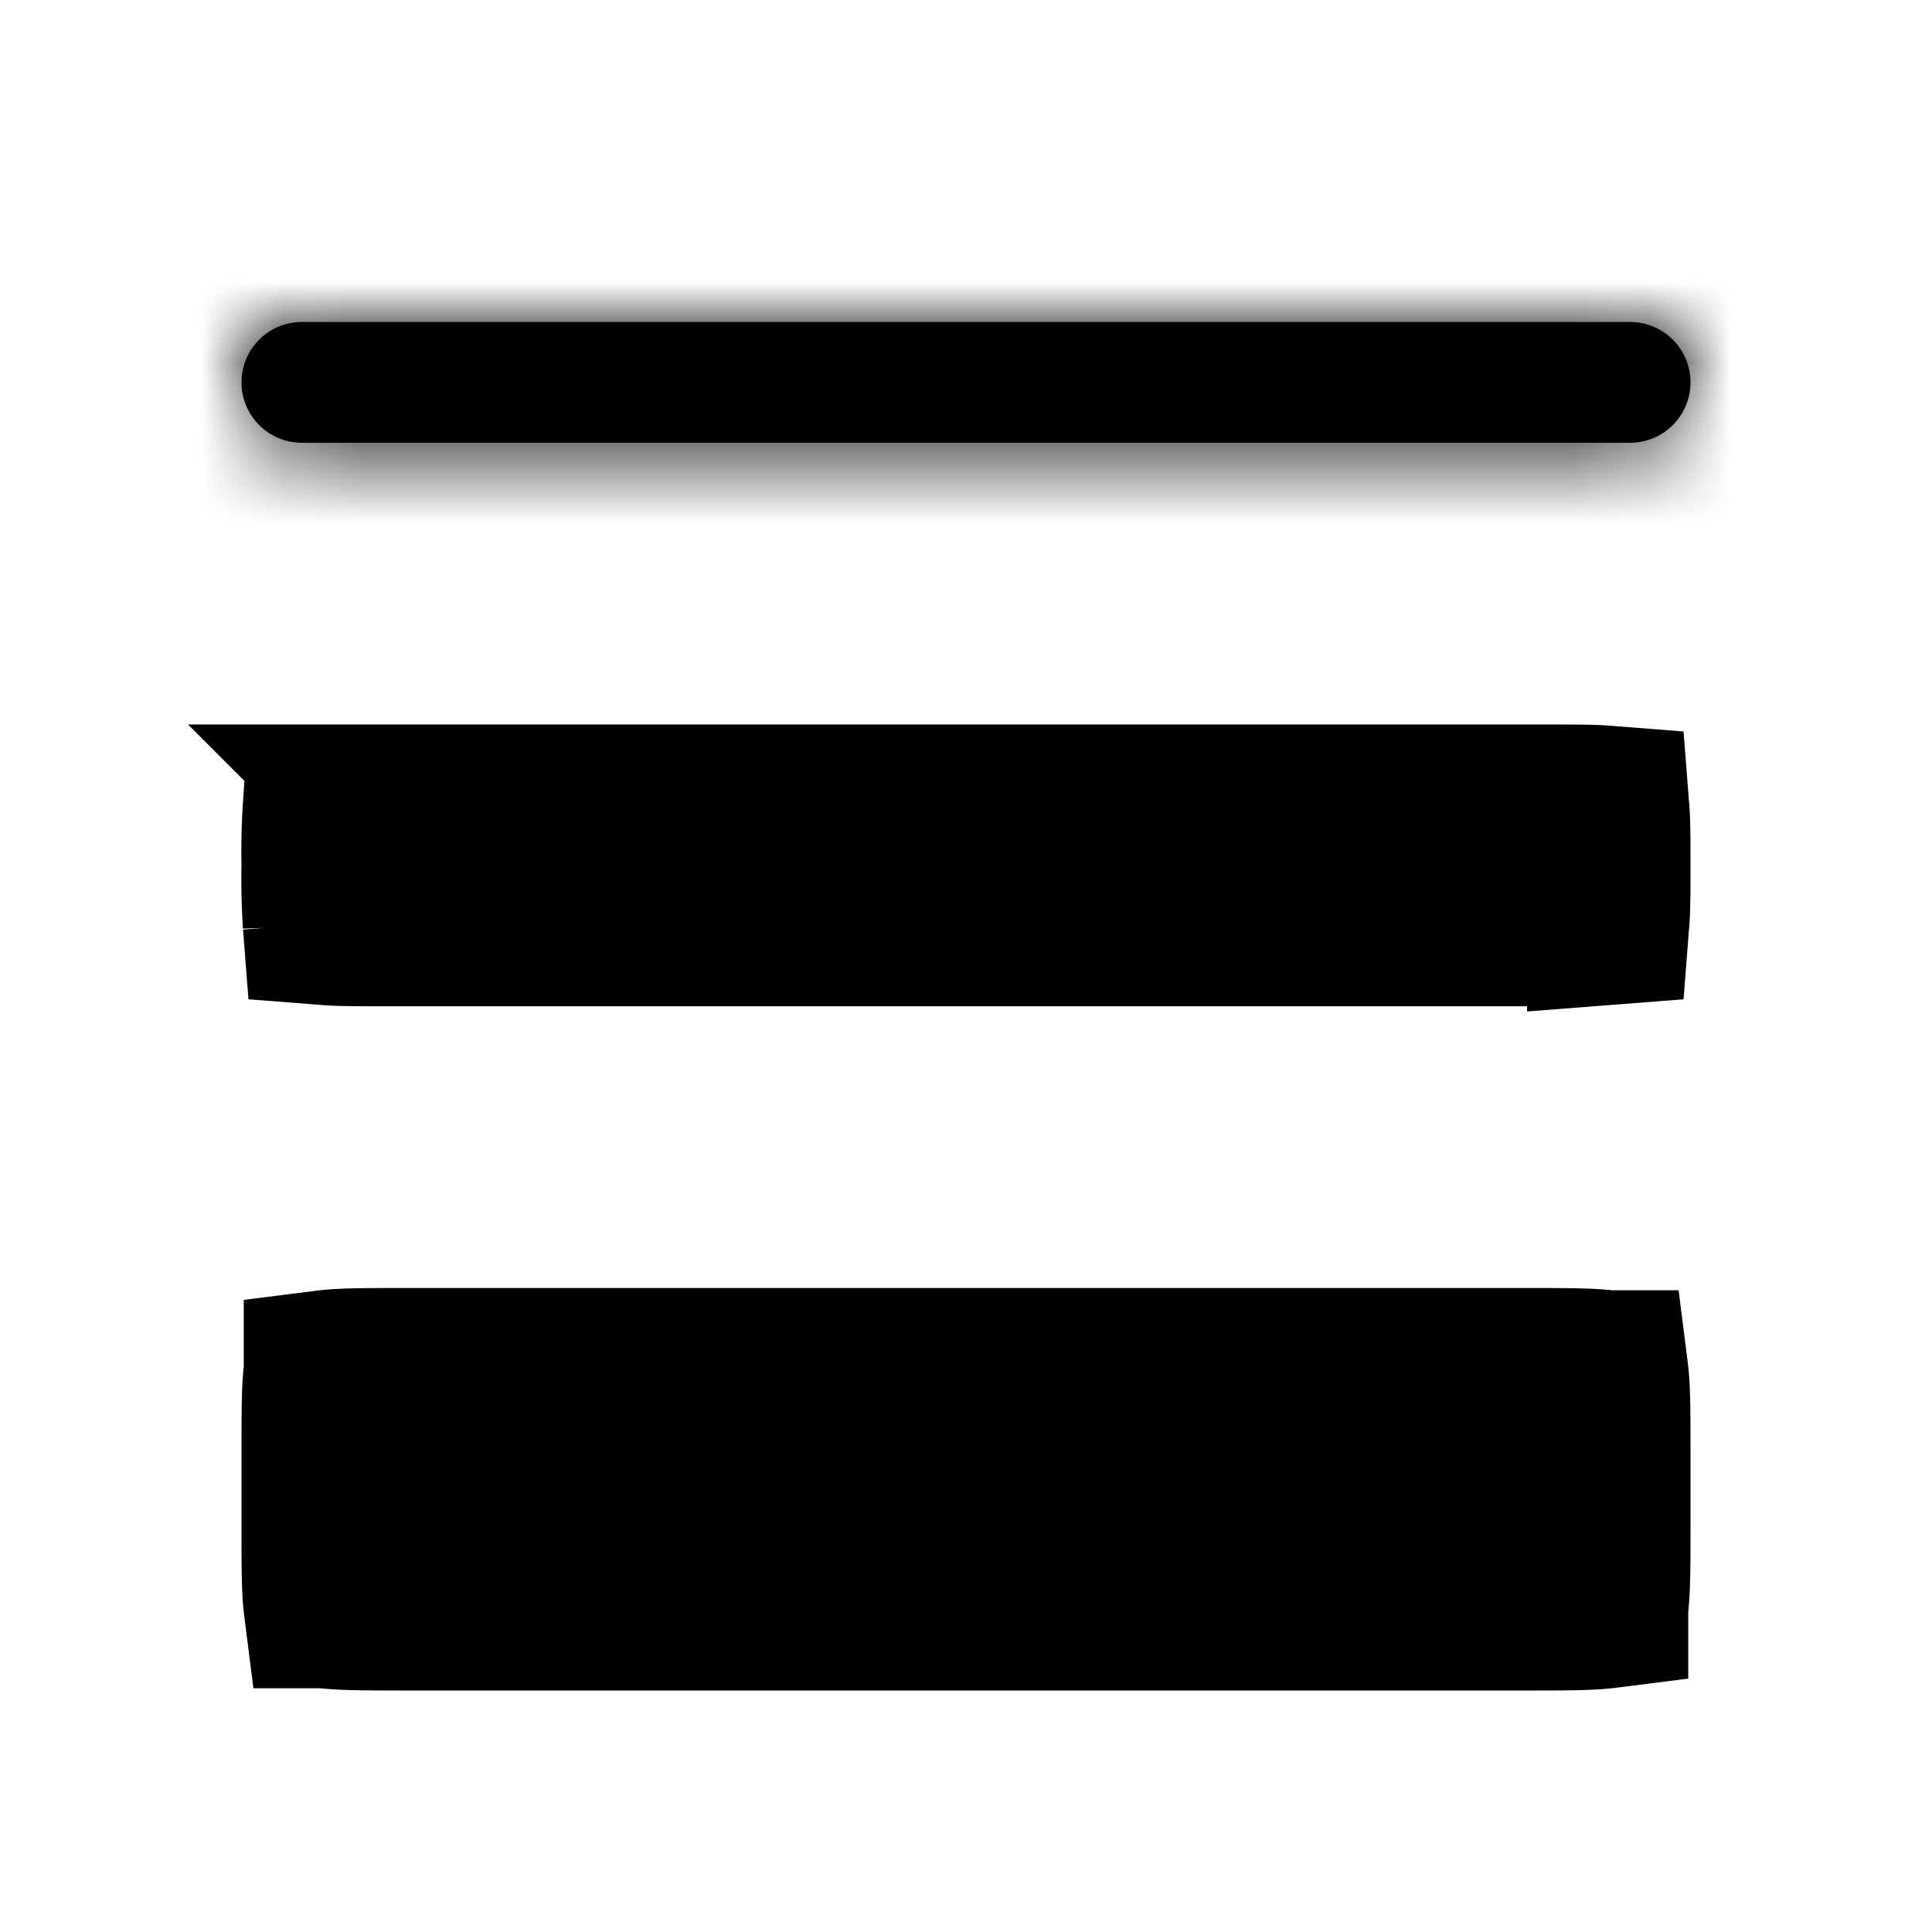
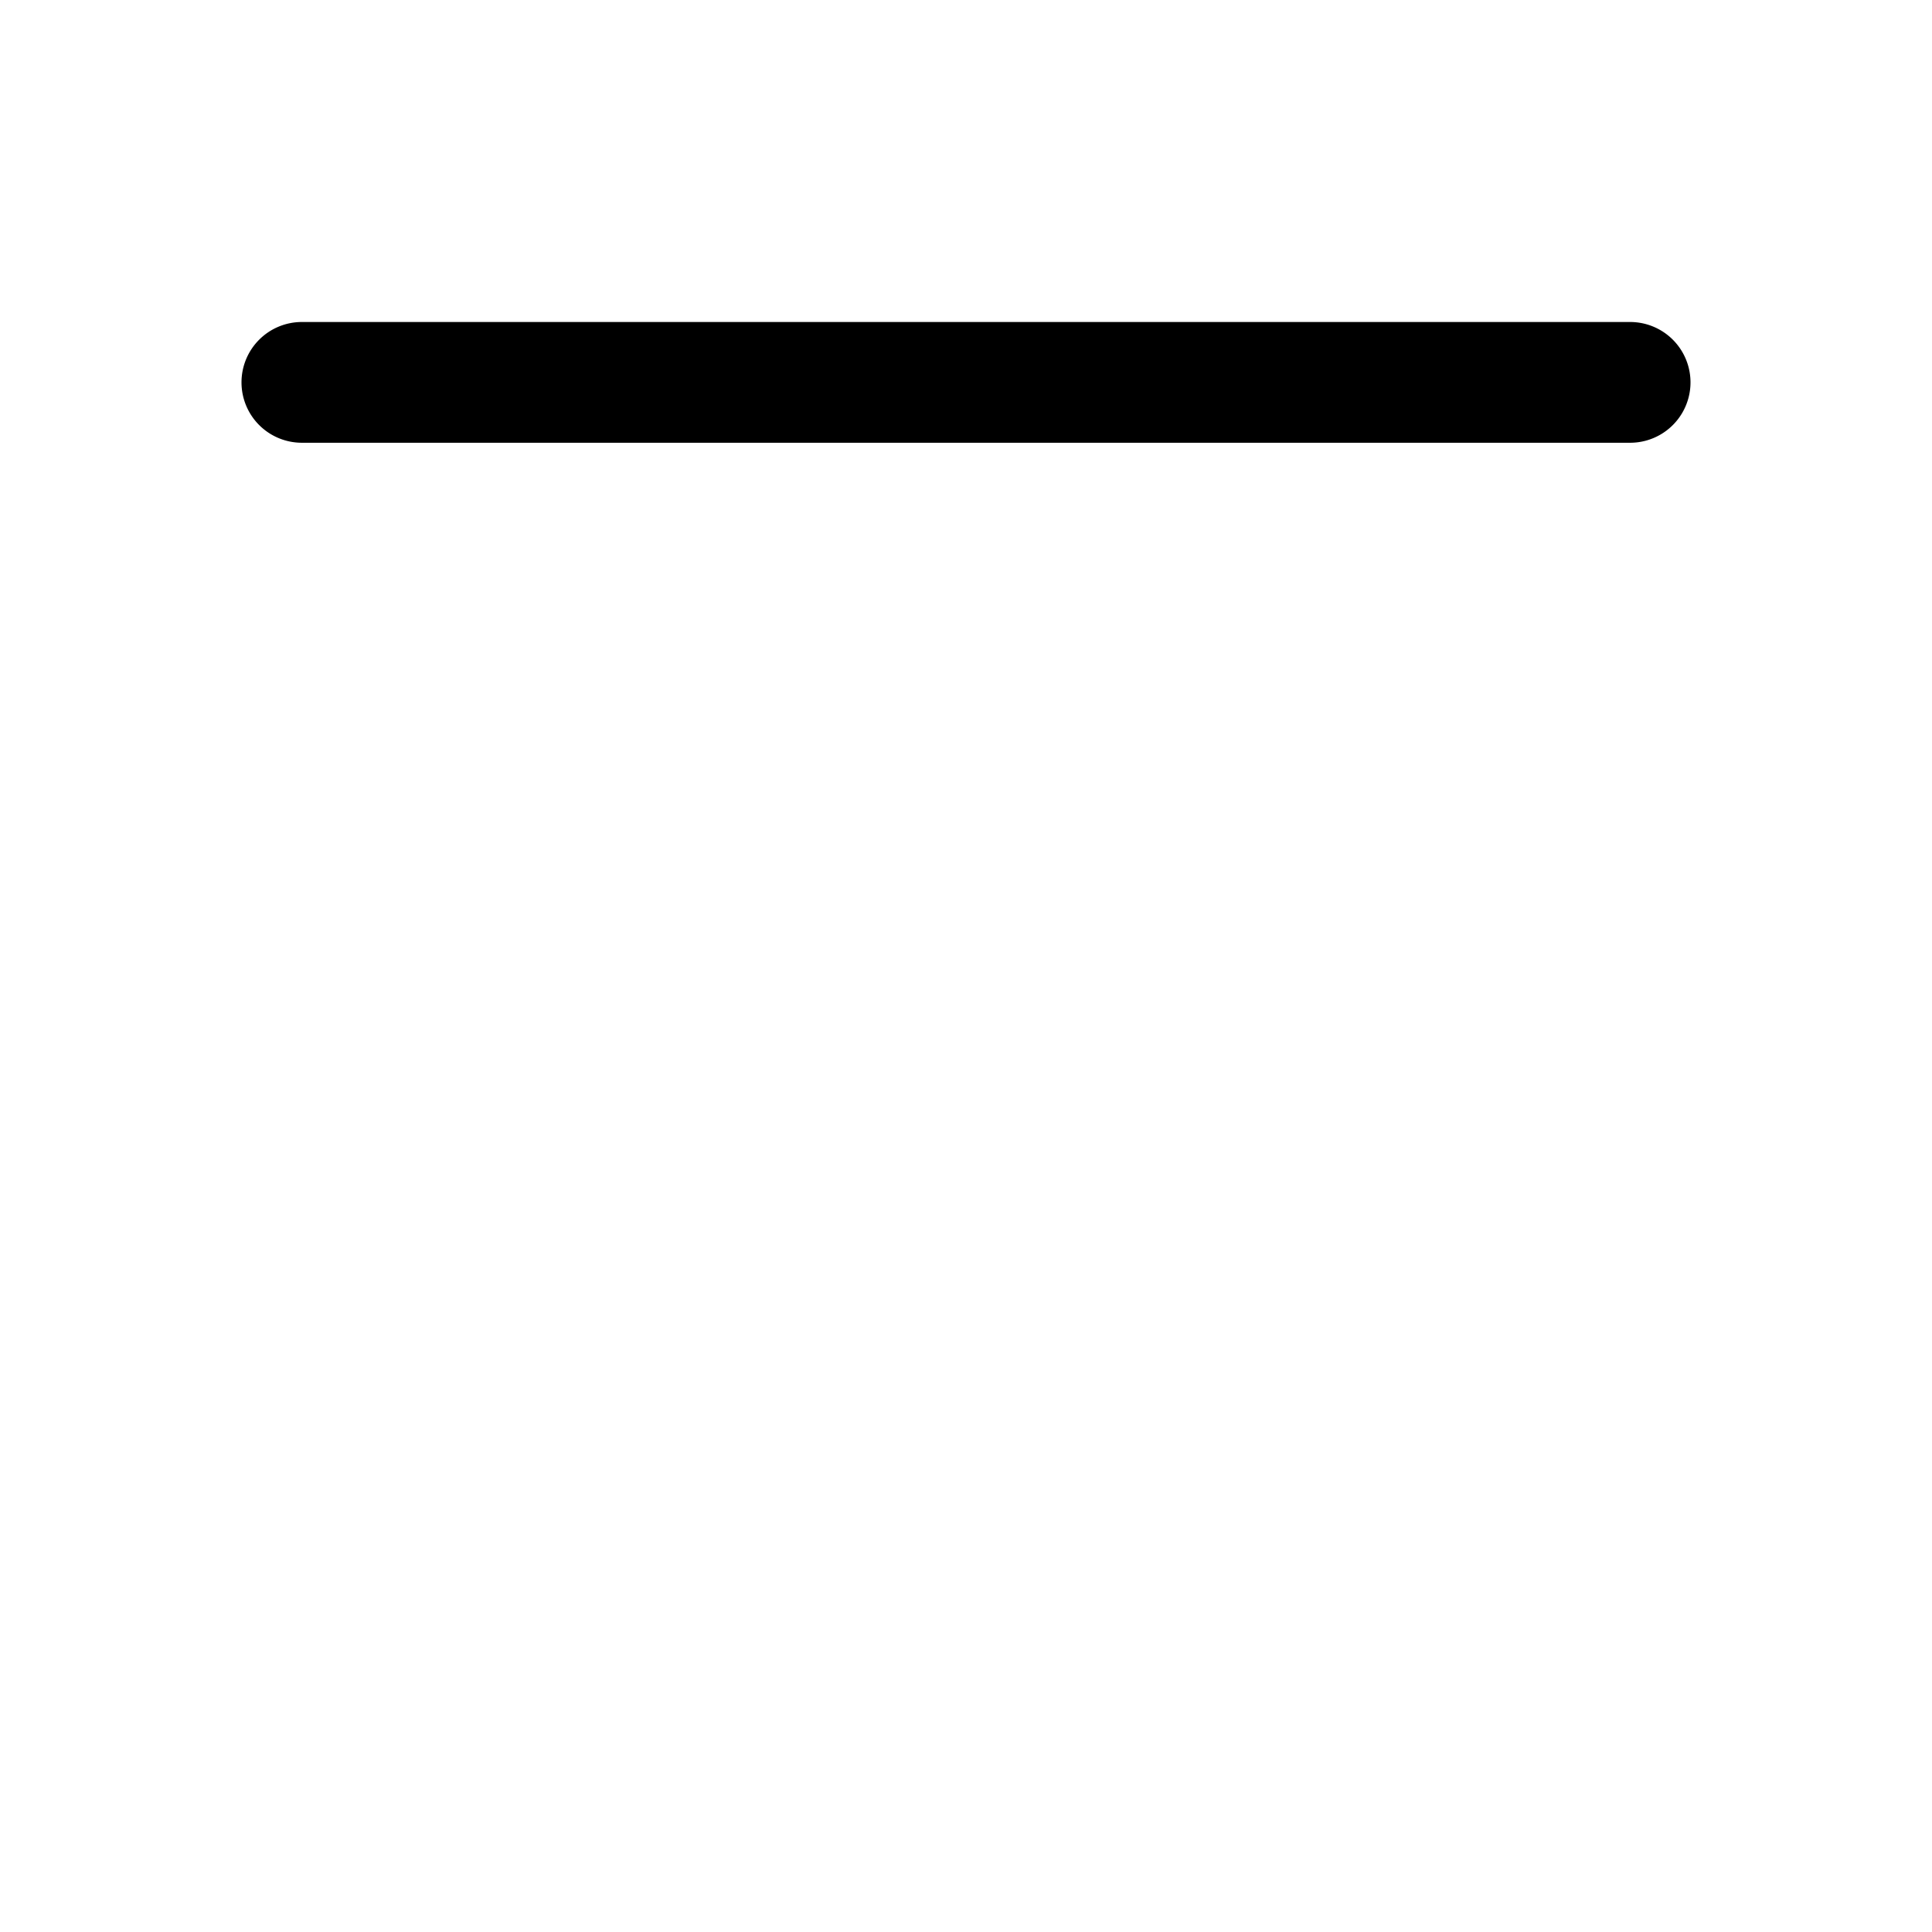
<svg xmlns="http://www.w3.org/2000/svg" width="24" height="24" fill="none">
-   <path d="M5 17h14c.5 0 .774.002.964.028h.007l.001.008c.026.19.028.464.028.964v1c0 .5-.002.774-.028.964v.007l-.008.001c-.19.026-.464.028-.964.028H5c-.5 0-.774-.002-.964-.028h-.007l-.001-.008C4.002 19.774 4 19.5 4 19v-1c0-.5.002-.774.028-.964v-.007l.008-.001C4.226 17.002 4.5 17 5 17zm-.25-7h14.5c.372 0 .576.001.72.016l.013.001.001.013c.015.144.016.348.016.72s-.001.576-.016.72l-.001.013-.013.001a8.293 8.293 0 0 1-.72.016H4.75c-.372 0-.576-.001-.72-.016l-.013-.001-.001-.013A8.28 8.28 0 0 1 4 10.75a8.28 8.28 0 0 1 .017-.733l.013-.001C4.174 10 4.378 10 4.75 10z" fill="currentColor" stroke="currentColor" stroke-width="2" />
  <mask id="a" fill="currentColor">
-     <path d="M3 4.75A.75.75 0 0 1 3.75 4h16.5a.75.75 0 0 1 0 1.5H3.75A.75.75 0 0 1 3 4.75z" />
-   </mask>
+     </mask>
  <path d="M3 4.75A.75.75 0 0 1 3.75 4h16.5a.75.75 0 0 1 0 1.5H3.75A.75.75 0 0 1 3 4.75z" fill="currentColor" />
  <path d="M3.75 6h16.5V2H3.75v4zm16.5-2.5H3.75v4h16.5v-4zm-16.5 0C4.44 3.5 5 4.06 5 4.75H1A2.75 2.75 0 0 0 3.75 7.5v-4zM19 4.75c0-.69.56-1.25 1.25-1.25v4A2.75 2.75 0 0 0 23 4.75h-4zM20.25 6C19.56 6 19 5.44 19 4.75h4A2.75 2.75 0 0 0 20.25 2v4zM3.75 2A2.75 2.75 0 0 0 1 4.75h4C5 5.44 4.44 6 3.75 6V2z" fill="currentColor" mask="url(#a)" />
</svg>